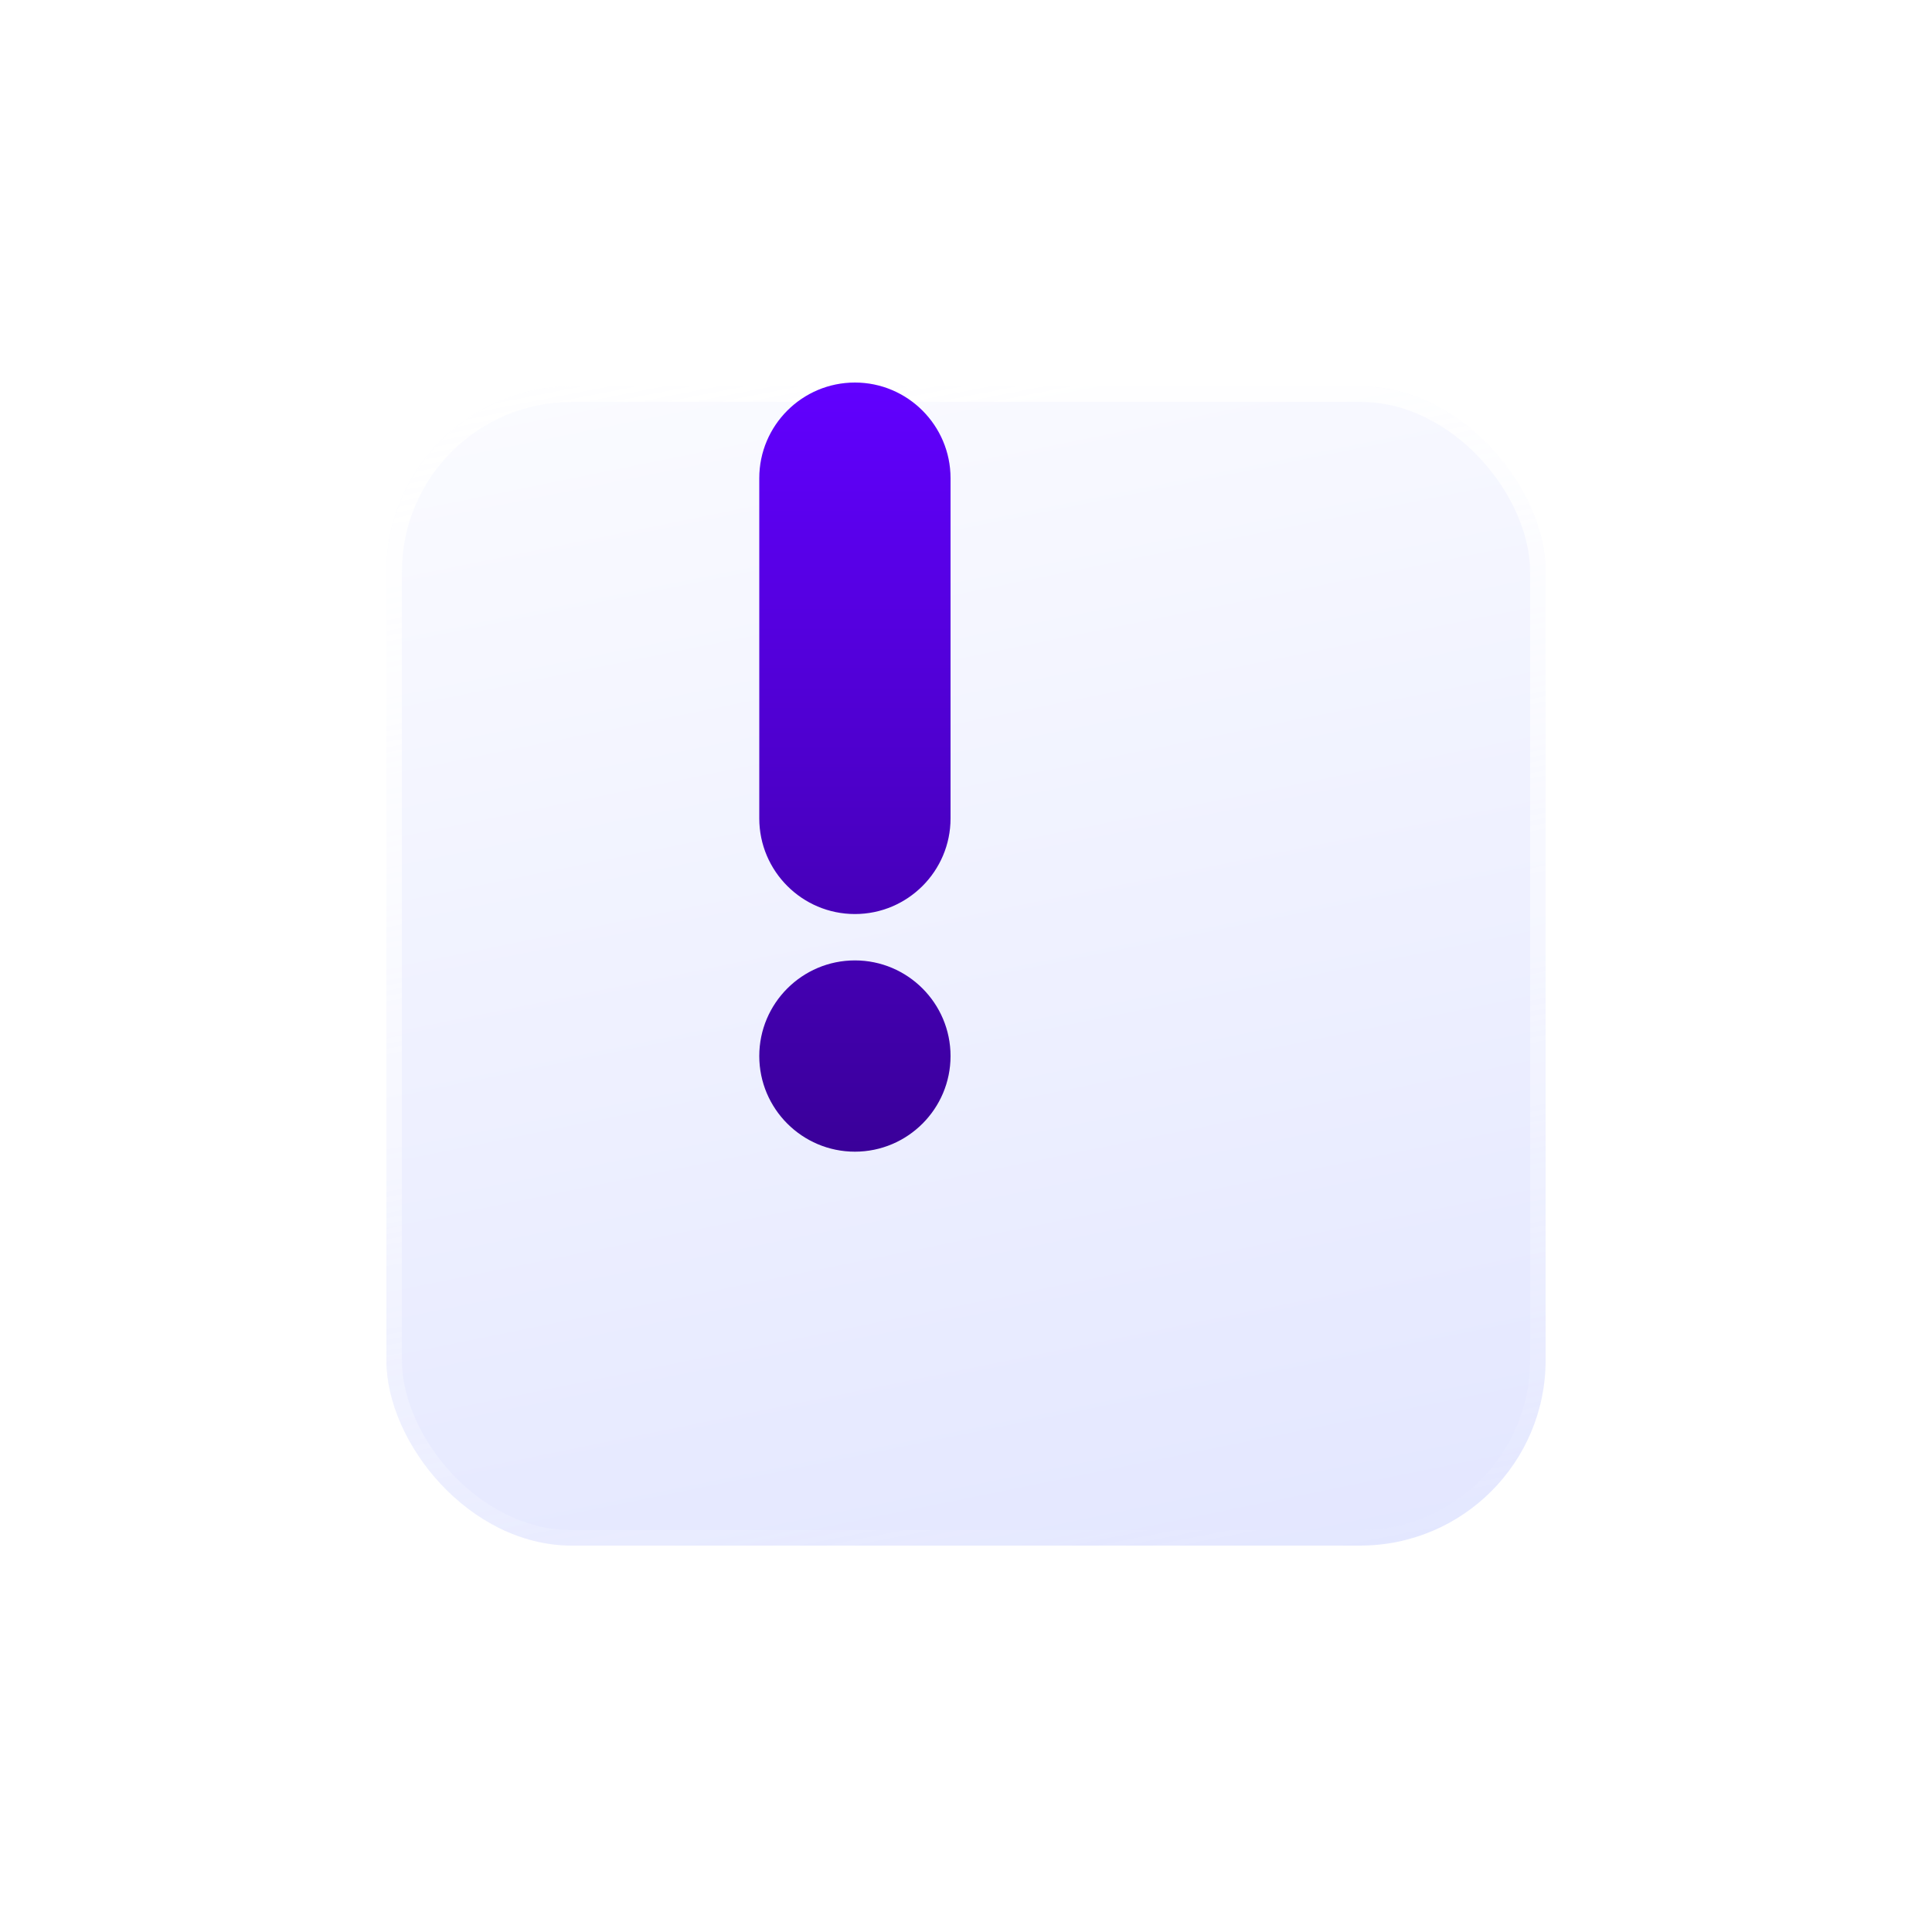
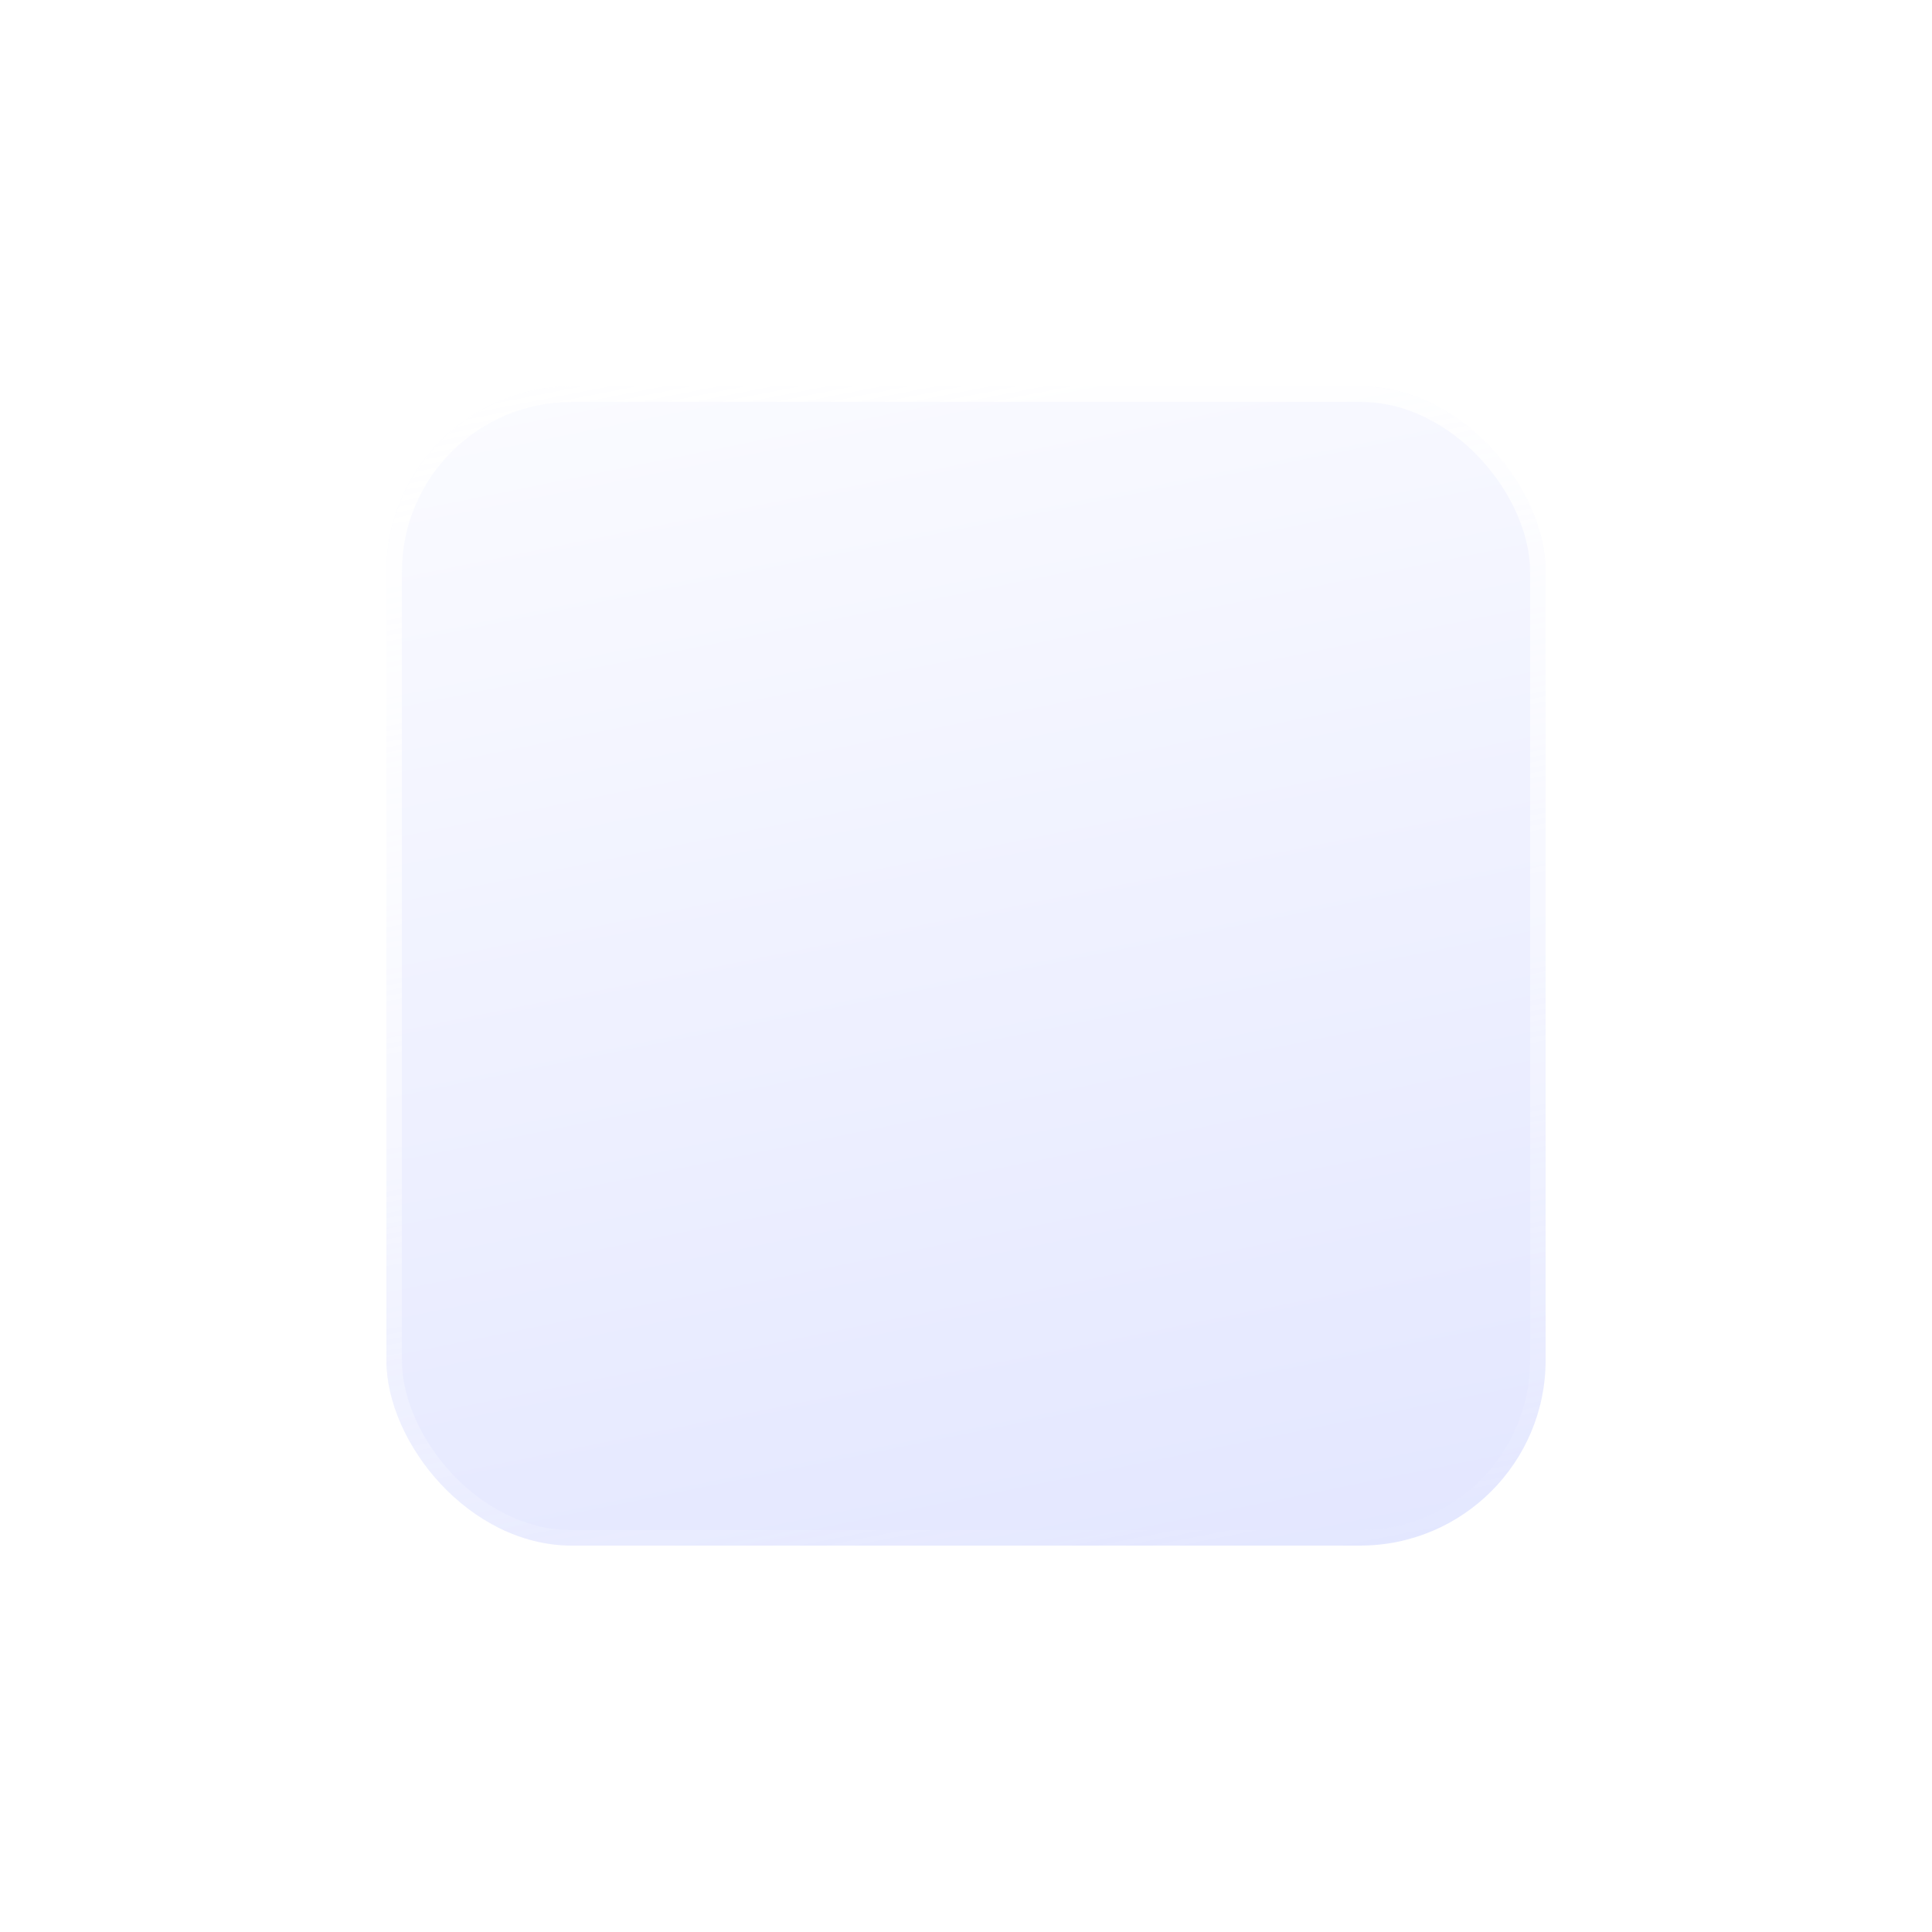
<svg xmlns="http://www.w3.org/2000/svg" width="250" height="250" viewBox="0 0 250 250" fill="none">
  <g filter="url(#filter0_bd_330_735)">
    <rect x="30" y="30" width="150" height="150" rx="24" fill="url(#paint0_linear_330_735)" fill-opacity="0.5" />
    <rect x="31" y="31" width="148" height="148" rx="23" stroke="url(#paint1_linear_330_735)" stroke-width="2" />
  </g>
  <g filter="url(#filter1_d_330_735)">
-     <path fill-rule="evenodd" clip-rule="evenodd" d="M92.25 67.875C92.25 61.051 97.801 55.5 104.625 55.5C111.445 55.5 116.996 61.051 117 67.875V111.901C117 118.725 111.449 124.276 104.625 124.276C97.801 124.276 92.25 118.725 92.25 111.901V67.875ZM92.25 142.651C92.25 135.826 97.801 130.276 104.625 130.276C111.449 130.276 117 135.826 117 142.651C117 149.475 111.449 155.026 104.625 155.026C97.801 155.026 92.25 149.475 92.25 142.651Z" fill="url(#paint2_linear_330_735)" />
-   </g>
+     </g>
  <defs>
    <filter id="filter0_bd_330_735" x="0" y="0" width="250" height="250" filterUnits="userSpaceOnUse" color-interpolation-filters="sRGB">
      <feFlood flood-opacity="0" result="BackgroundImageFix" />
      <feGaussianBlur in="BackgroundImageFix" stdDeviation="6" />
      <feComposite in2="SourceAlpha" operator="in" result="effect1_backgroundBlur_330_735" />
      <feColorMatrix in="SourceAlpha" type="matrix" values="0 0 0 0 0 0 0 0 0 0 0 0 0 0 0 0 0 0 127 0" result="hardAlpha" />
      <feOffset dx="20" dy="20" />
      <feGaussianBlur stdDeviation="25" />
      <feColorMatrix type="matrix" values="0 0 0 0 0.097 0 0 0 0 0.238 0 0 0 0 0.513 0 0 0 0.05 0" />
      <feBlend mode="normal" in2="effect1_backgroundBlur_330_735" result="effect2_dropShadow_330_735" />
      <feBlend mode="normal" in="SourceGraphic" in2="effect2_dropShadow_330_735" result="shape" />
    </filter>
    <filter id="filter1_d_330_735" x="82.25" y="33.5" width="56.75" height="131.525" filterUnits="userSpaceOnUse" color-interpolation-filters="sRGB">
      <feFlood flood-opacity="0" result="BackgroundImageFix" />
      <feColorMatrix in="SourceAlpha" type="matrix" values="0 0 0 0 0 0 0 0 0 0 0 0 0 0 0 0 0 0 127 0" result="hardAlpha" />
      <feOffset dx="6" dy="-6" />
      <feGaussianBlur stdDeviation="8" />
      <feColorMatrix type="matrix" values="0 0 0 0 0.584 0 0 0 0 0.388 0 0 0 0 1 0 0 0 0.2 0" />
      <feBlend mode="normal" in2="BackgroundImageFix" result="effect1_dropShadow_330_735" />
      <feBlend mode="normal" in="SourceGraphic" in2="effect1_dropShadow_330_735" result="shape" />
    </filter>
    <linearGradient id="paint0_linear_330_735" x1="30" y1="30" x2="64.261" y2="198.903" gradientUnits="userSpaceOnUse">
      <stop stop-color="#F8F9FF" />
      <stop offset="1" stop-color="#C8CFFF" />
    </linearGradient>
    <linearGradient id="paint1_linear_330_735" x1="34" y1="31.755" x2="66.772" y2="199.992" gradientUnits="userSpaceOnUse">
      <stop stop-color="white" />
      <stop offset="1" stop-color="white" stop-opacity="0" />
    </linearGradient>
    <linearGradient id="paint2_linear_330_735" x1="104.625" y1="55.5" x2="104.625" y2="155.026" gradientUnits="userSpaceOnUse">
      <stop stop-color="#6100FF" />
      <stop offset="1" stop-color="#3A0099" />
    </linearGradient>
  </defs>
</svg>